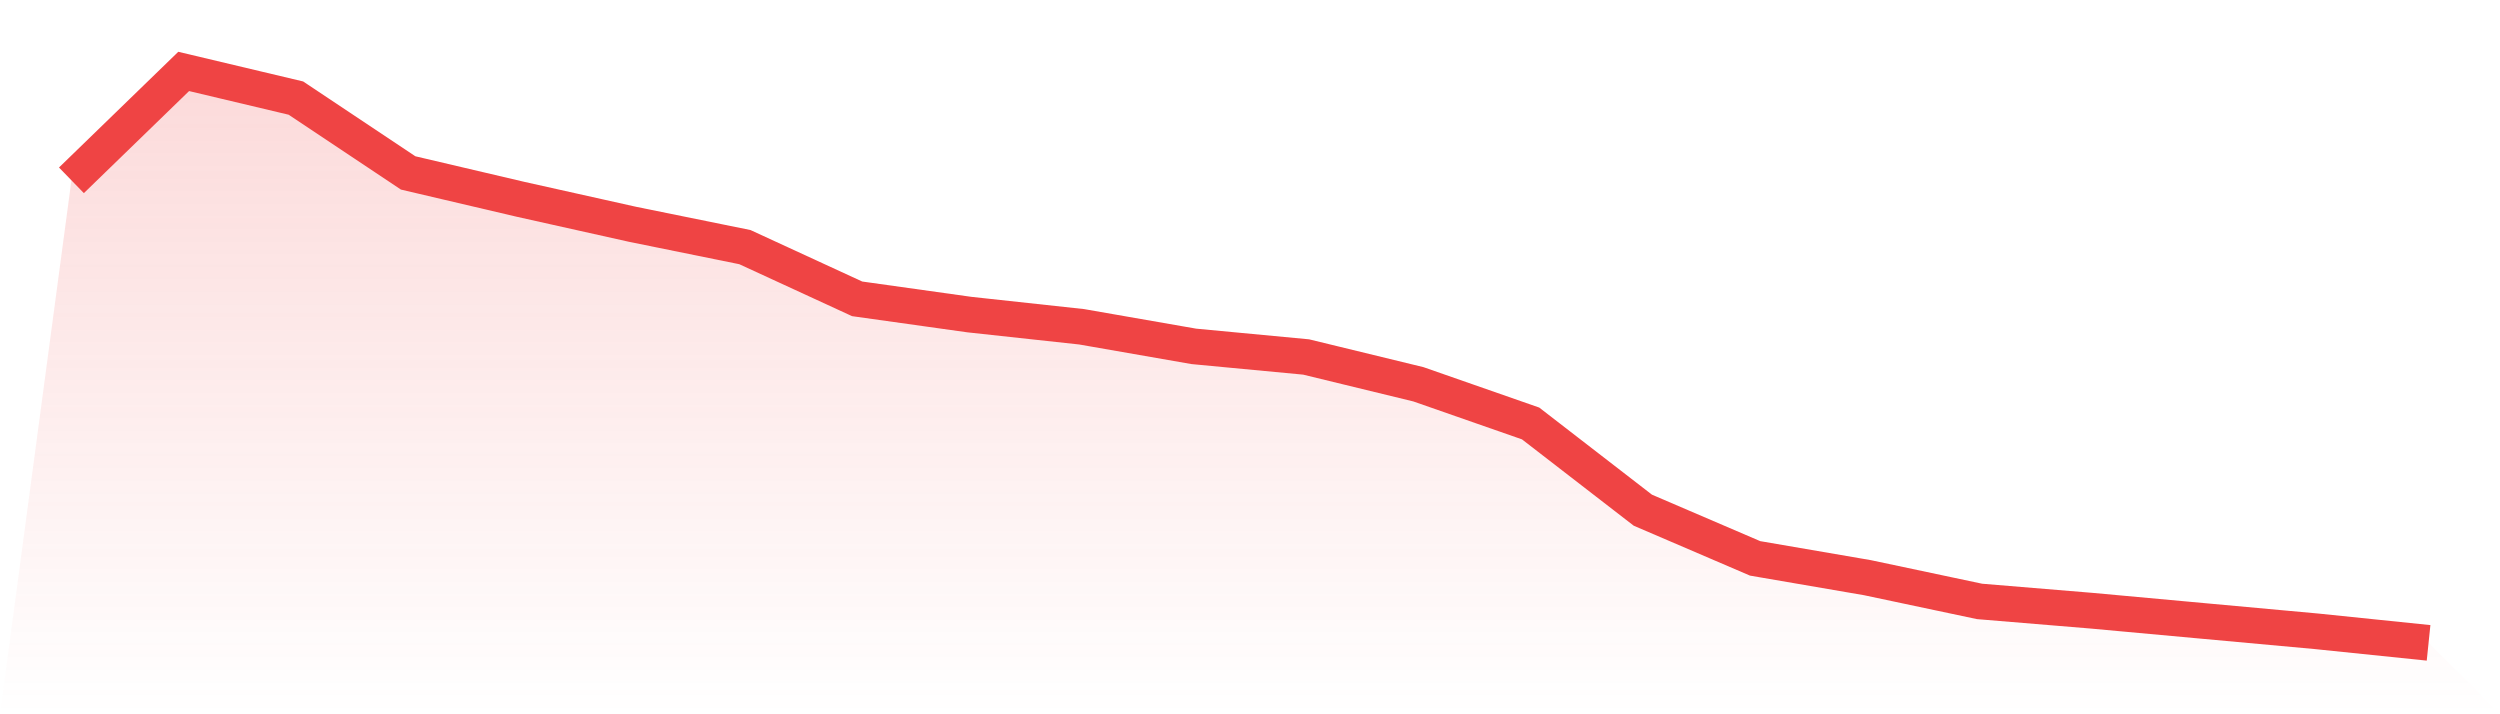
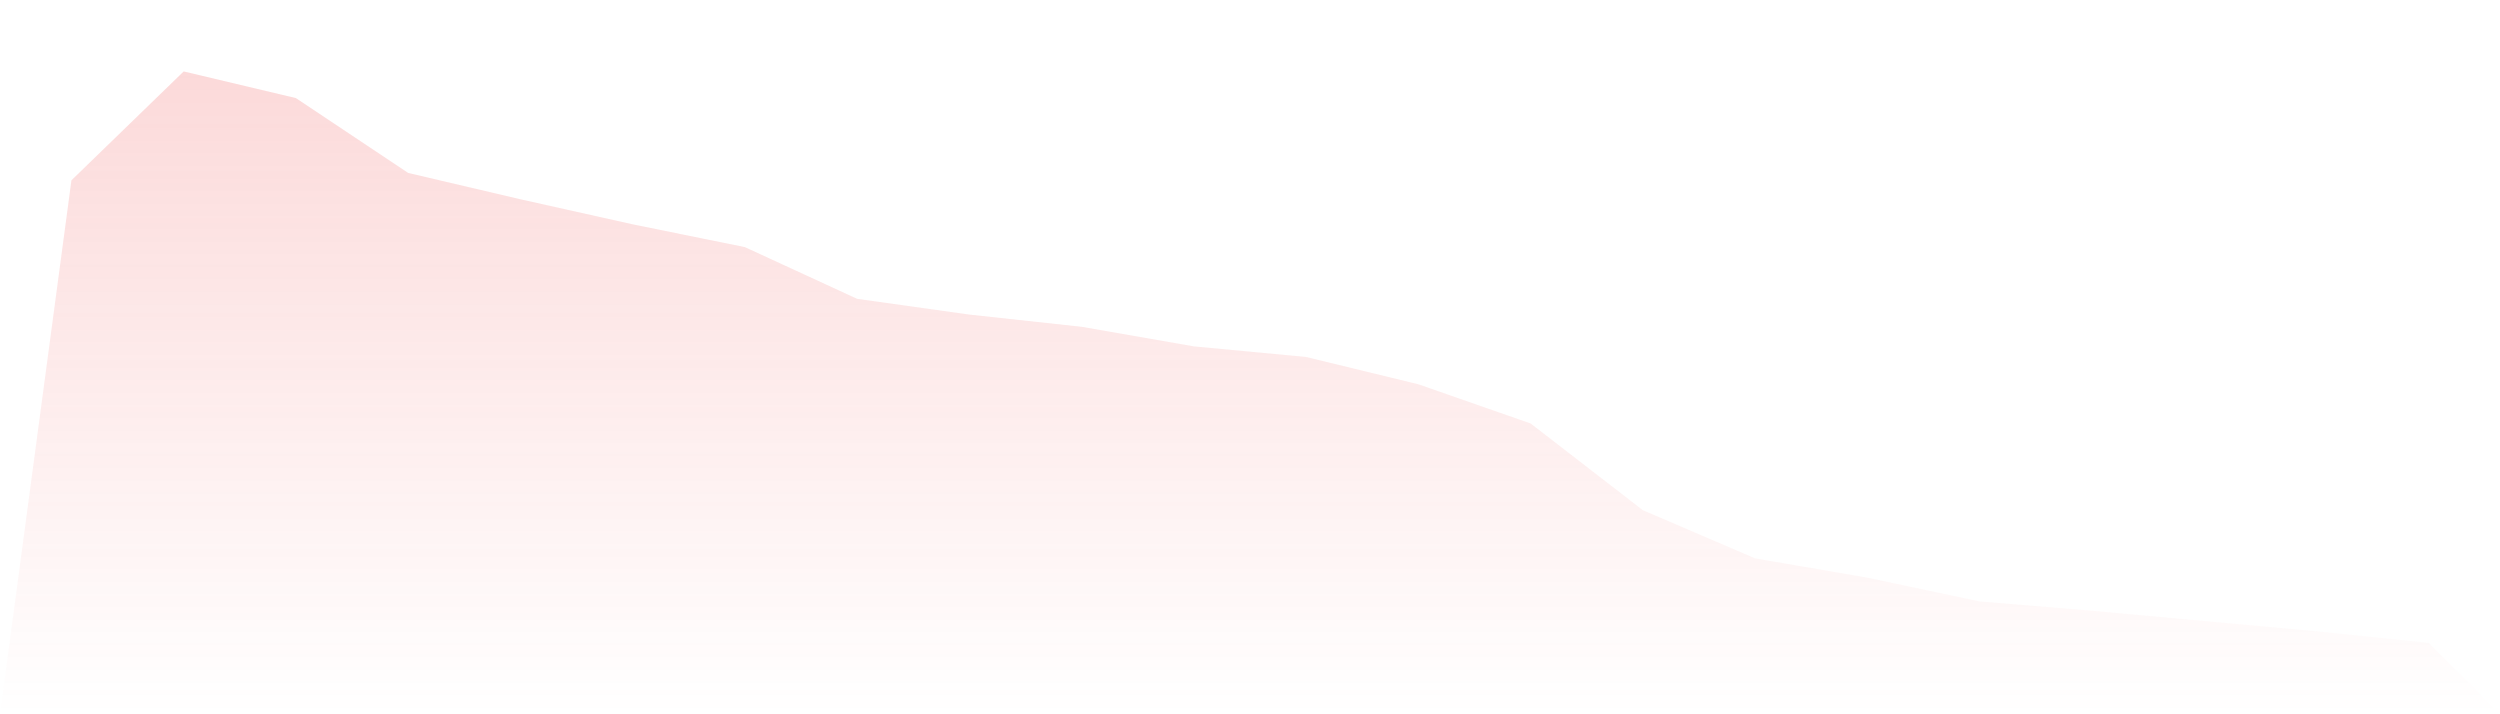
<svg xmlns="http://www.w3.org/2000/svg" viewBox="0 0 140 40">
  <defs>
    <linearGradient id="gradient" x1="0" x2="0" y1="0" y2="1">
      <stop offset="0%" stop-color="#ef4444" stop-opacity="0.2" />
      <stop offset="100%" stop-color="#ef4444" stop-opacity="0" />
    </linearGradient>
  </defs>
  <path d="M4,10.098 L4,10.098 L10.286,4 L16.571,5.493 L22.857,9.684 L29.143,11.159 L35.429,12.562 L41.714,13.839 L48,16.735 L54.286,17.617 L60.571,18.3 L66.857,19.397 L73.143,19.991 L79.429,21.52 L85.714,23.714 L92,28.571 L98.286,31.269 L104.571,32.349 L110.857,33.68 L117.143,34.201 L123.429,34.777 L129.714,35.352 L136,36 L140,40 L0,40 z" fill="url(#gradient)" />
-   <path d="M4,10.098 L4,10.098 L10.286,4 L16.571,5.493 L22.857,9.684 L29.143,11.159 L35.429,12.562 L41.714,13.839 L48,16.735 L54.286,17.617 L60.571,18.3 L66.857,19.397 L73.143,19.991 L79.429,21.52 L85.714,23.714 L92,28.571 L98.286,31.269 L104.571,32.349 L110.857,33.68 L117.143,34.201 L123.429,34.777 L129.714,35.352 L136,36" fill="none" stroke="#ef4444" stroke-width="2" />
</svg>